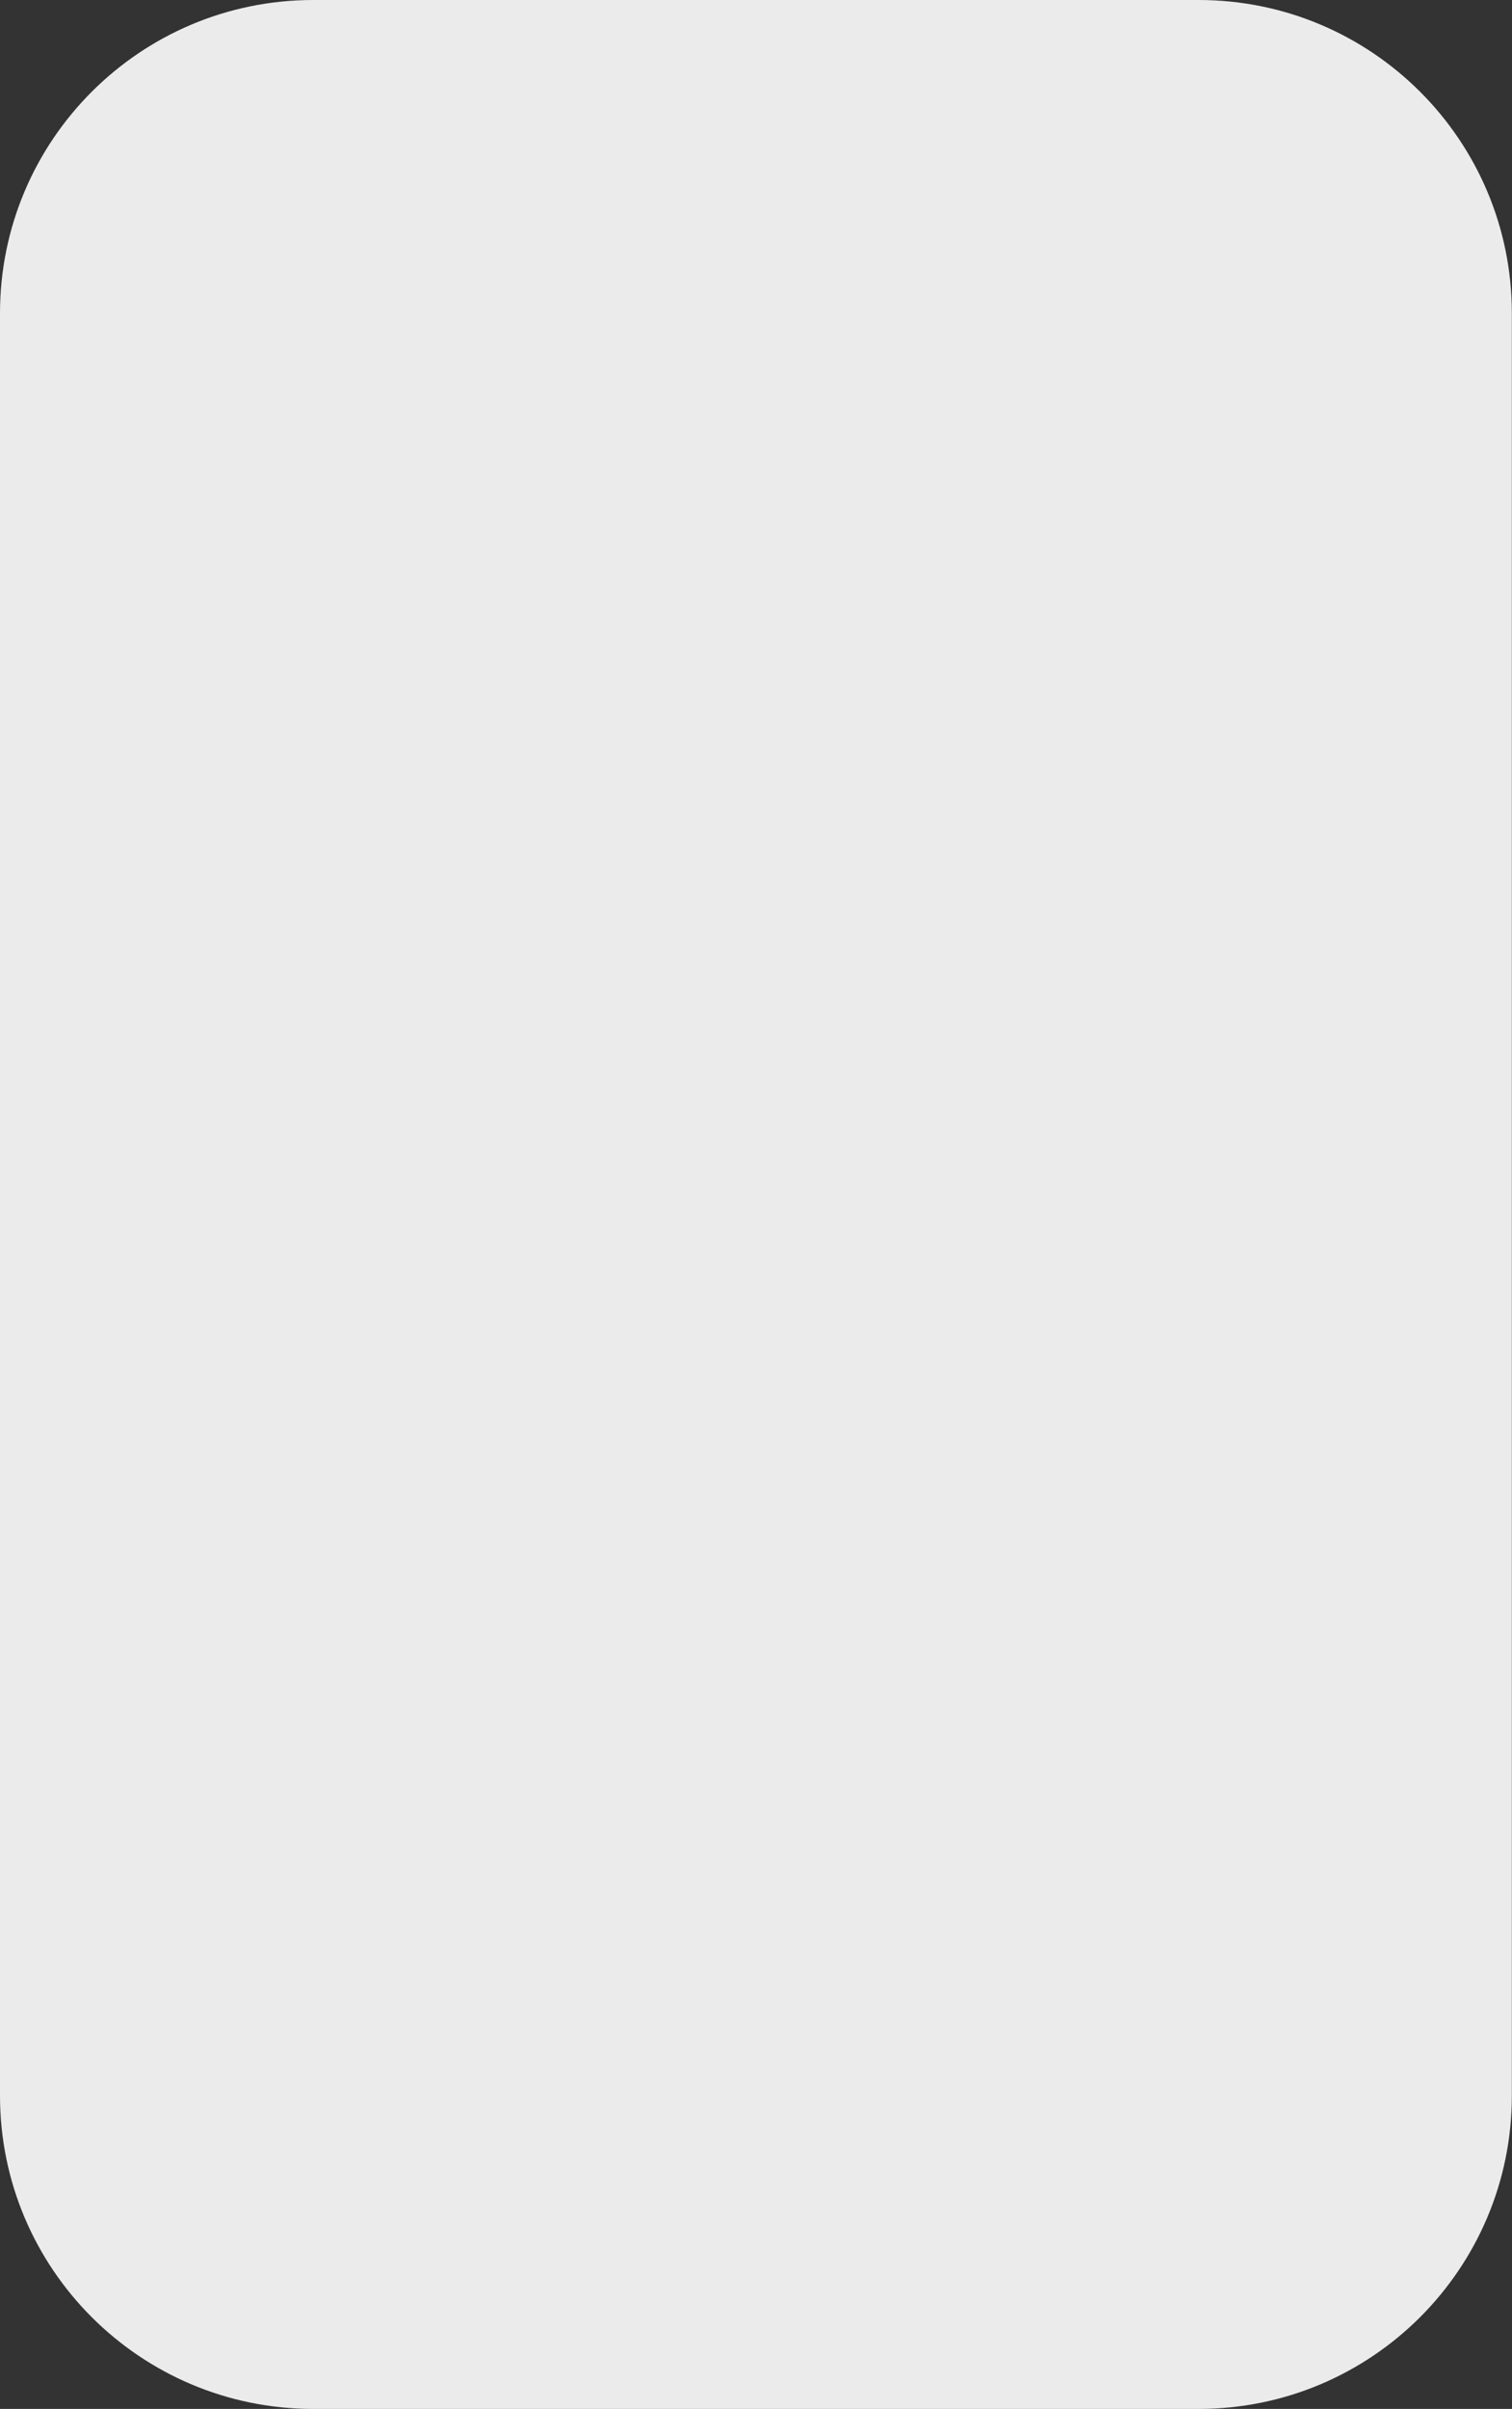
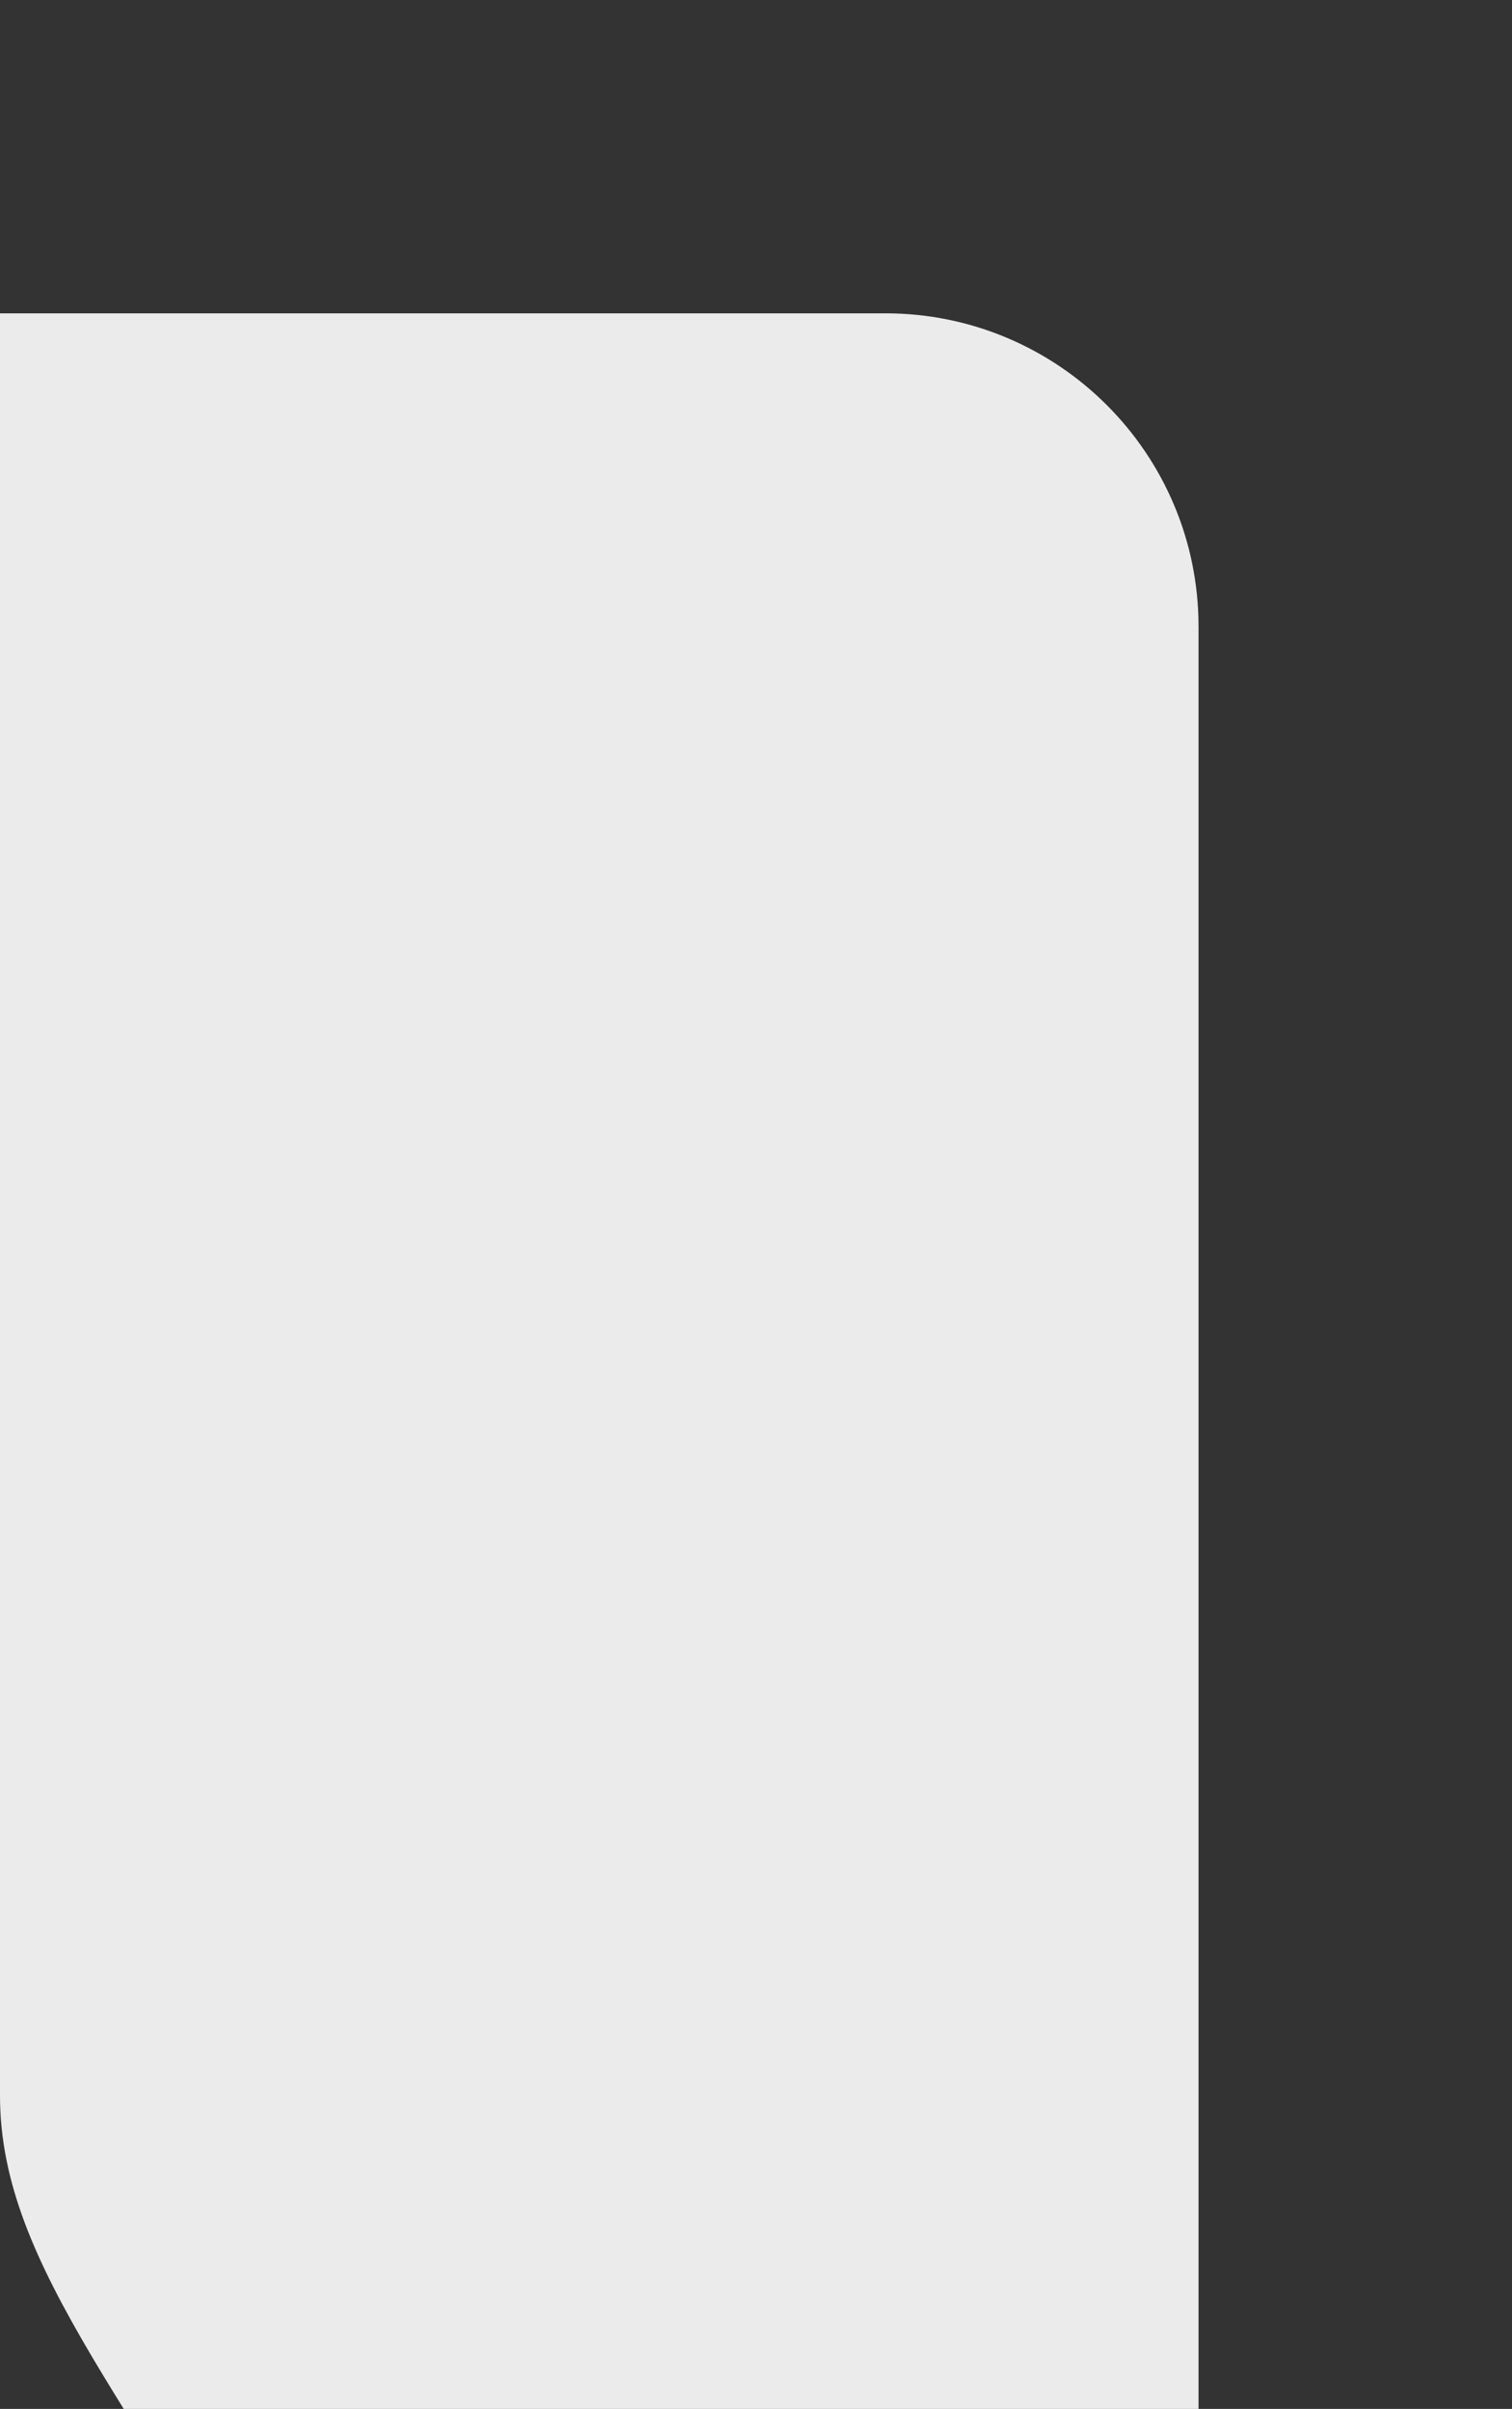
<svg xmlns="http://www.w3.org/2000/svg" version="1.1" id="图层_1" x="0px" y="0px" width="9.758px" height="15.546px" viewBox="0 0 9.758 15.546" enable-background="new 0 0 9.758 15.546" xml:space="preserve">
  <rect x="0" y="0" width="9.758" height="15.546" fill="#333333" stroke="none" />
-   <path fill="#EBEBEB" d="M0,13.524V2.022C0,0.905,0.905,0,2.022,0h5.713c1.117,0,2.022,0.905,2.022,2.022v11.502  c0,1.117-0.905,2.022-2.022,2.022H2.022C0.905,15.546,0,14.641,0,13.524z" />
+   <path fill="#EBEBEB" d="M0,13.524V2.022h5.713c1.117,0,2.022,0.905,2.022,2.022v11.502  c0,1.117-0.905,2.022-2.022,2.022H2.022C0.905,15.546,0,14.641,0,13.524z" />
</svg>